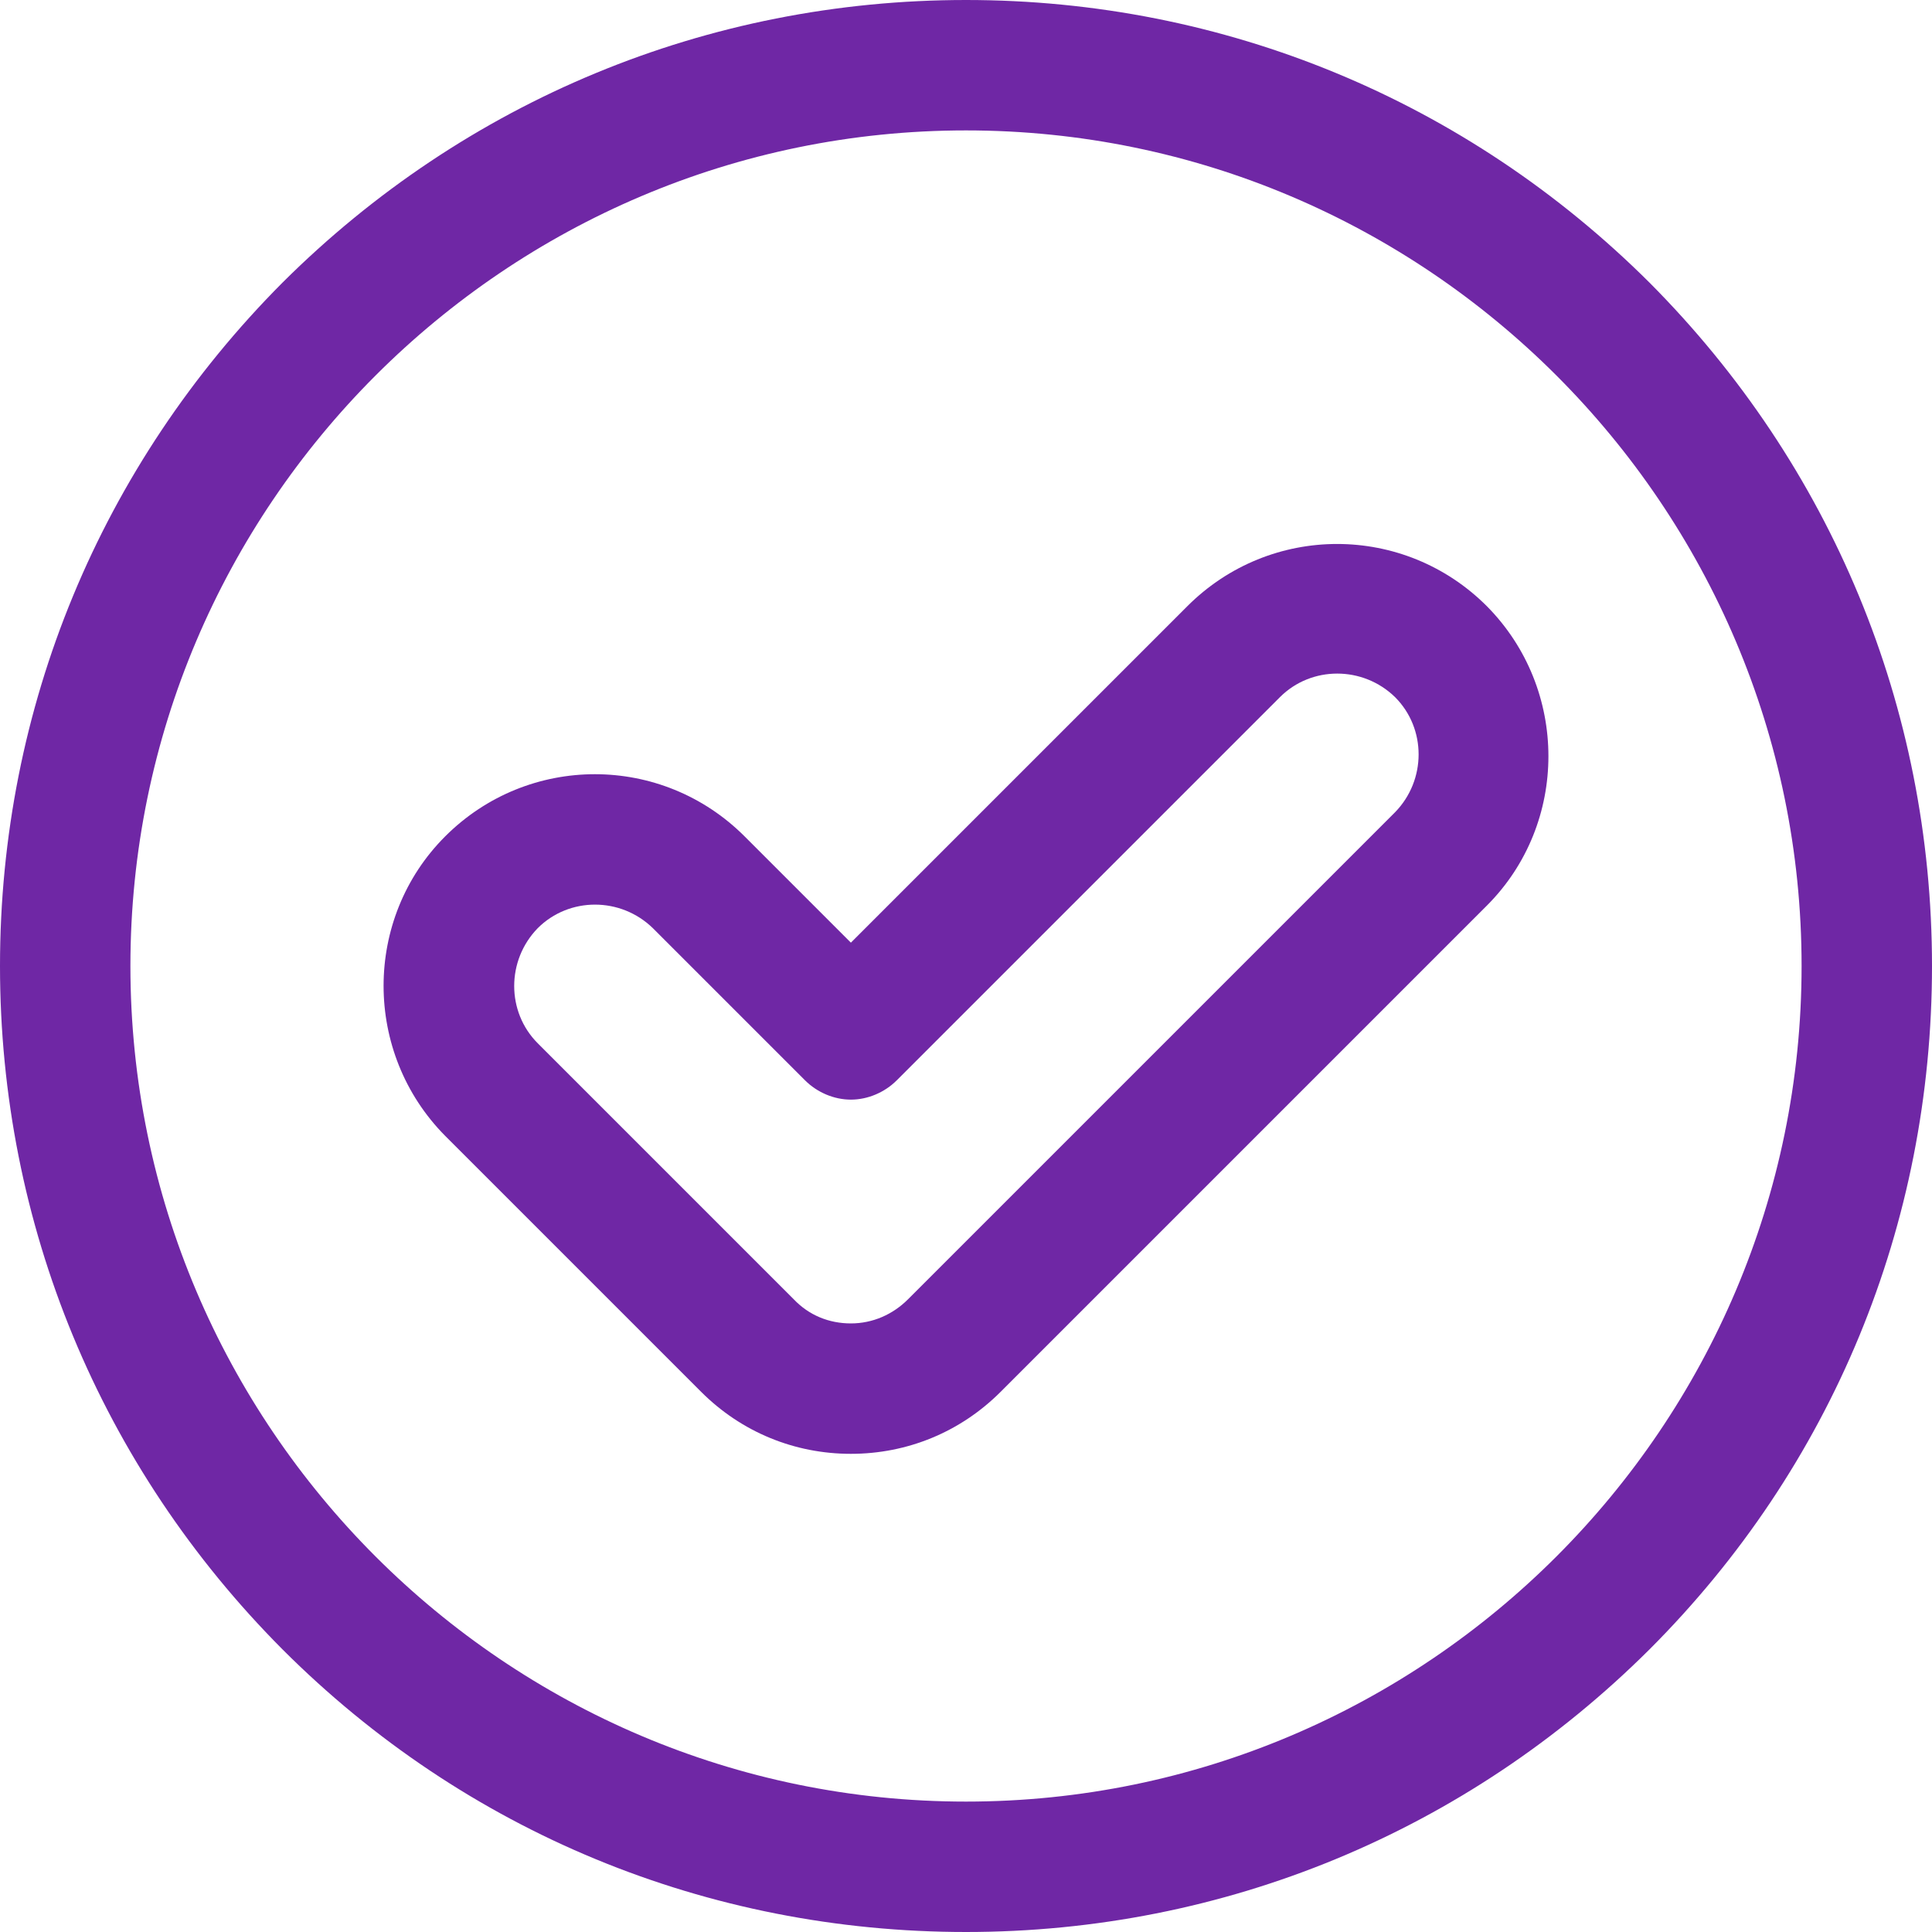
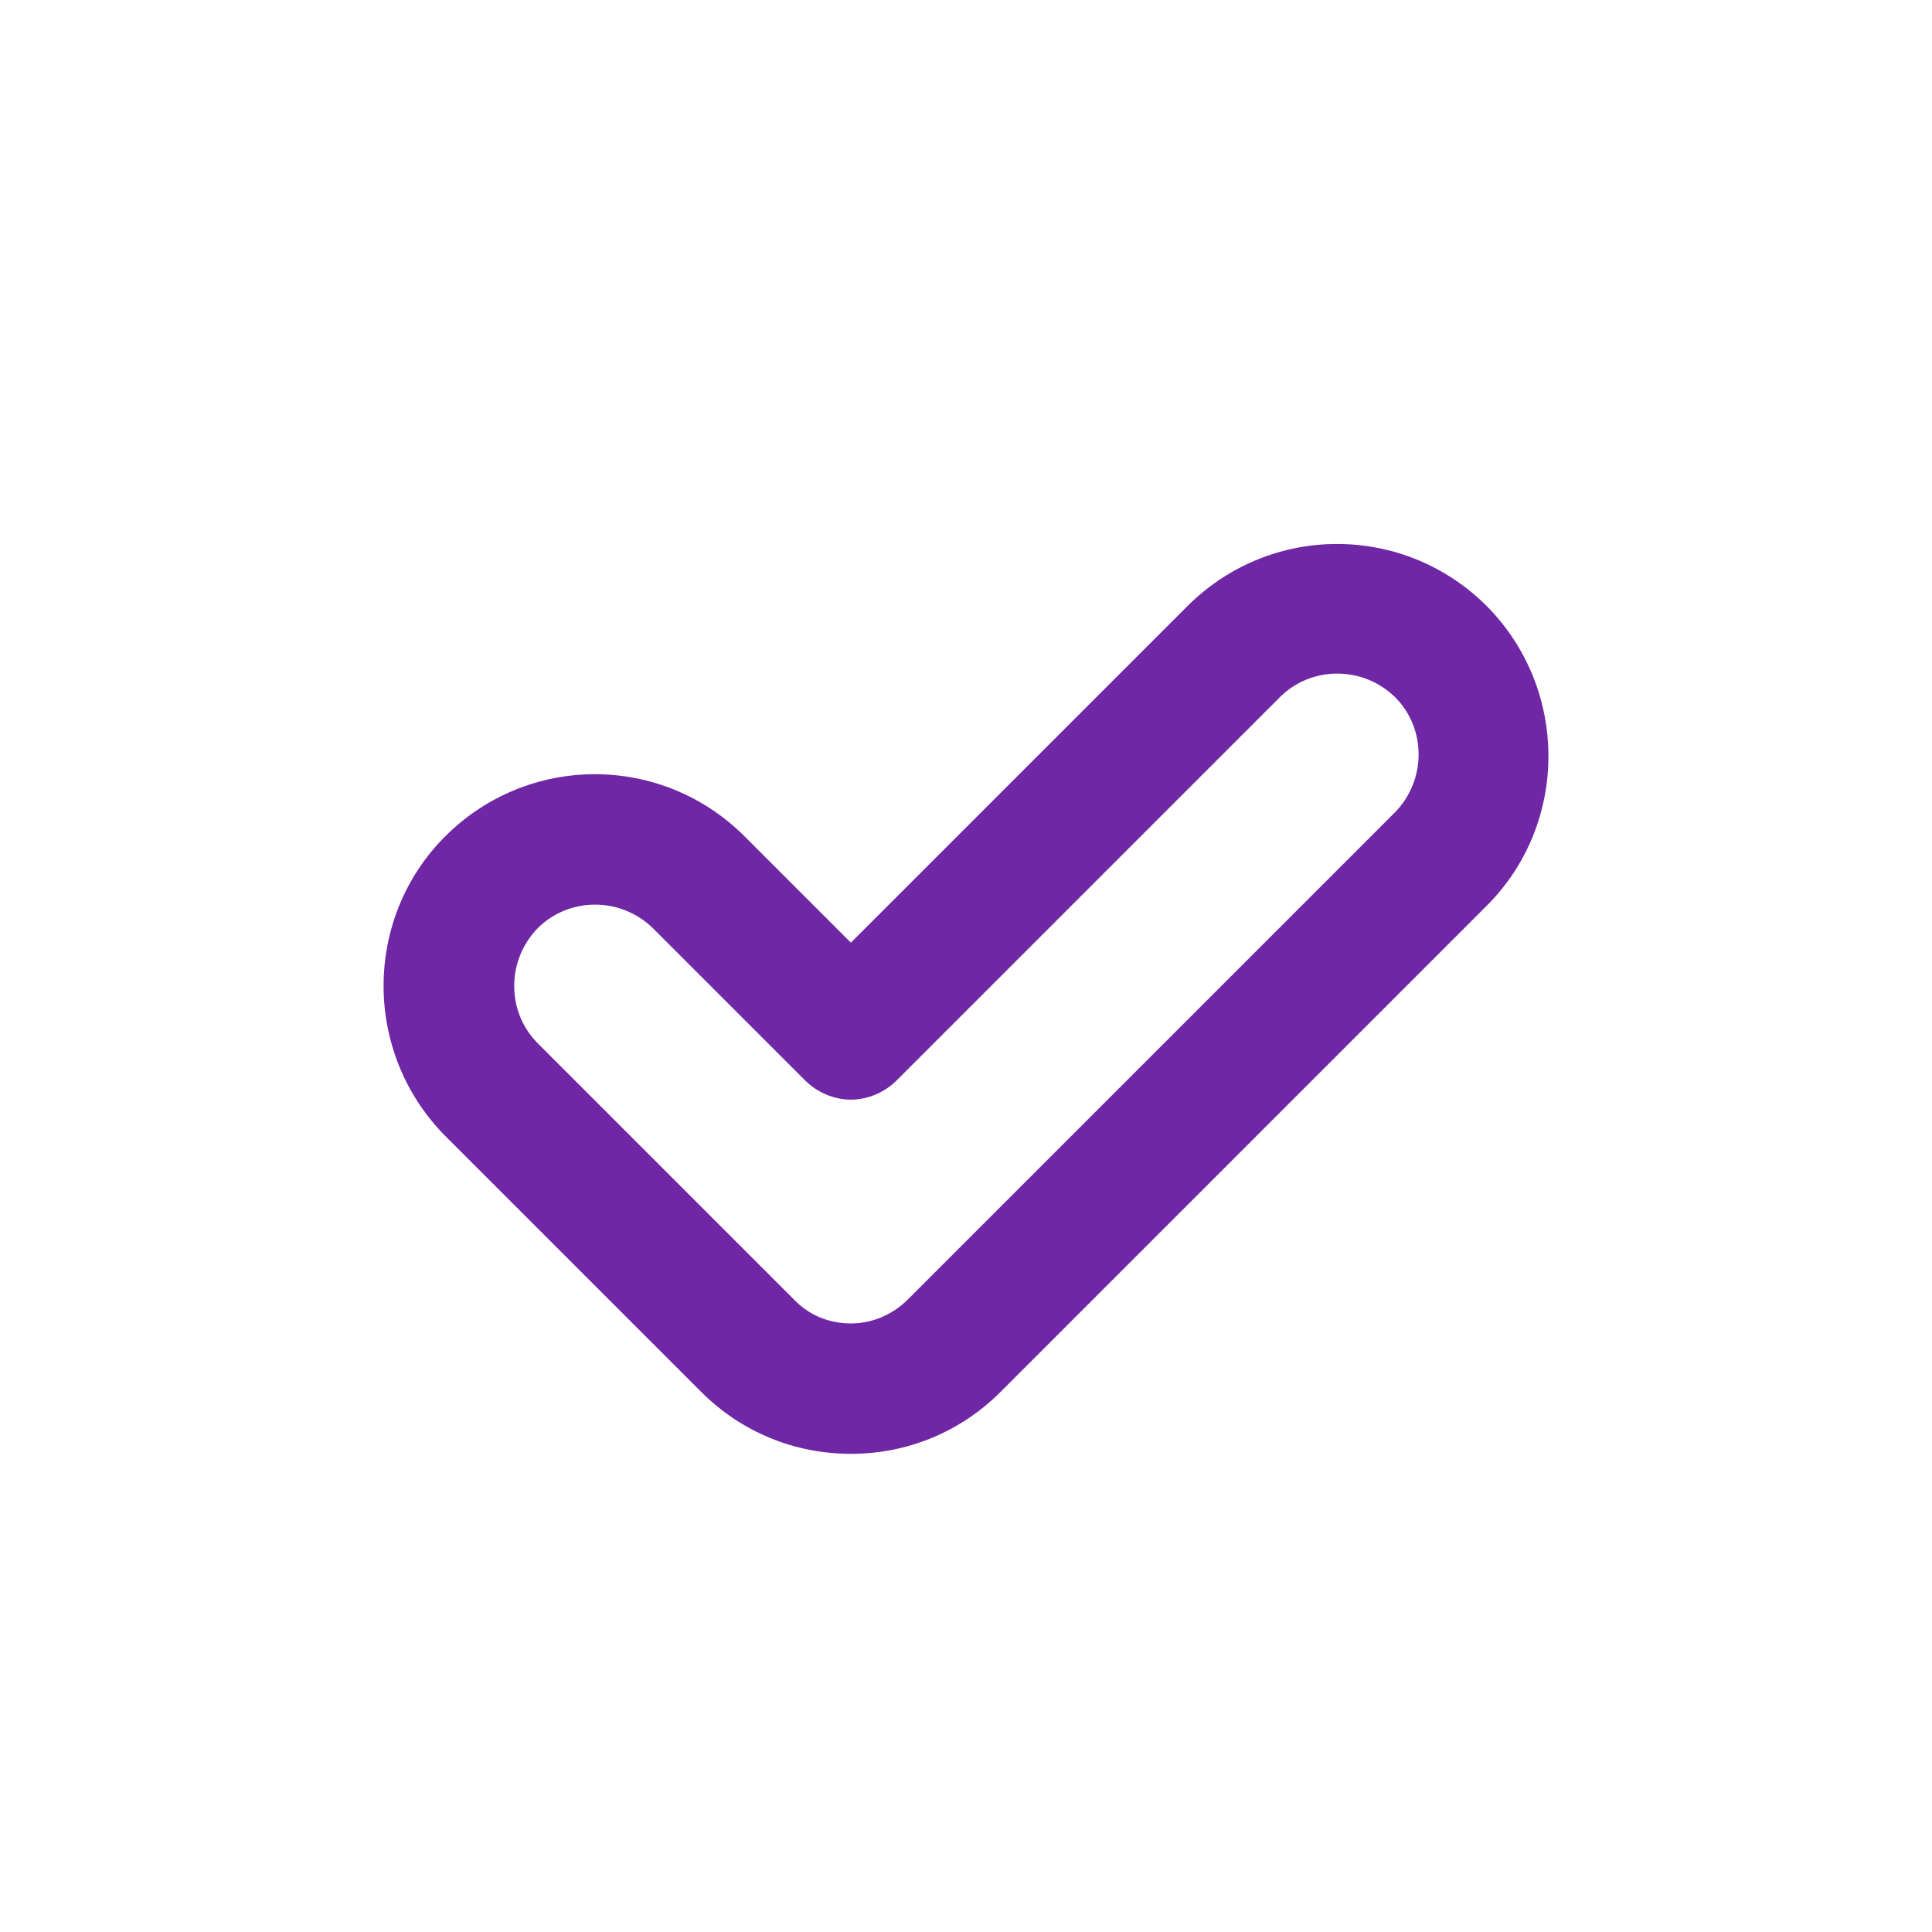
<svg xmlns="http://www.w3.org/2000/svg" id="Layer_1" viewBox="0 0 24 24">
  <defs>
    <style>.cls-1{fill:#6f27a5;}</style>
  </defs>
-   <path class="cls-1" d="M20.49,3.51C18.22,1.25,15.21,0,12,0S5.78,1.25,3.51,3.51C1.25,5.78,0,8.79,0,12s1.25,6.22,3.51,8.49c2.27,2.27,5.28,3.51,8.49,3.51s6.22-1.25,8.49-3.51c2.27-2.27,3.51-5.28,3.51-8.49s-1.25-6.22-3.51-8.49ZM12,22.38c-5.72,0-10.38-4.66-10.38-10.38S6.28,1.62,12,1.62s10.38,4.66,10.38,10.38-4.66,10.38-10.38,10.38Z" />
  <path class="cls-1" d="M18.47,7.53c-1.03-1.03-2.69-1.03-3.72,0l-4.18,4.18-1.32-1.32c-1.03-1.03-2.69-1.03-3.72,0-1.02,1.02-1.02,2.69,0,3.72l3.18,3.18c.5.5,1.16.77,1.86.77s1.36-.27,1.86-.77l6.04-6.04c1.02-1.02,1.02-2.69,0-3.72ZM17.32,10.1l-6.04,6.04c-.19.19-.44.3-.71.3s-.52-.1-.71-.3l-3.18-3.18c-.39-.39-.39-1.03,0-1.43.39-.39,1.03-.39,1.43,0l1.89,1.89c.15.15.36.24.57.24s.42-.09.57-.24l4.76-4.76c.39-.39,1.03-.39,1.43,0,.39.39.39,1.03,0,1.43Z" />
</svg>